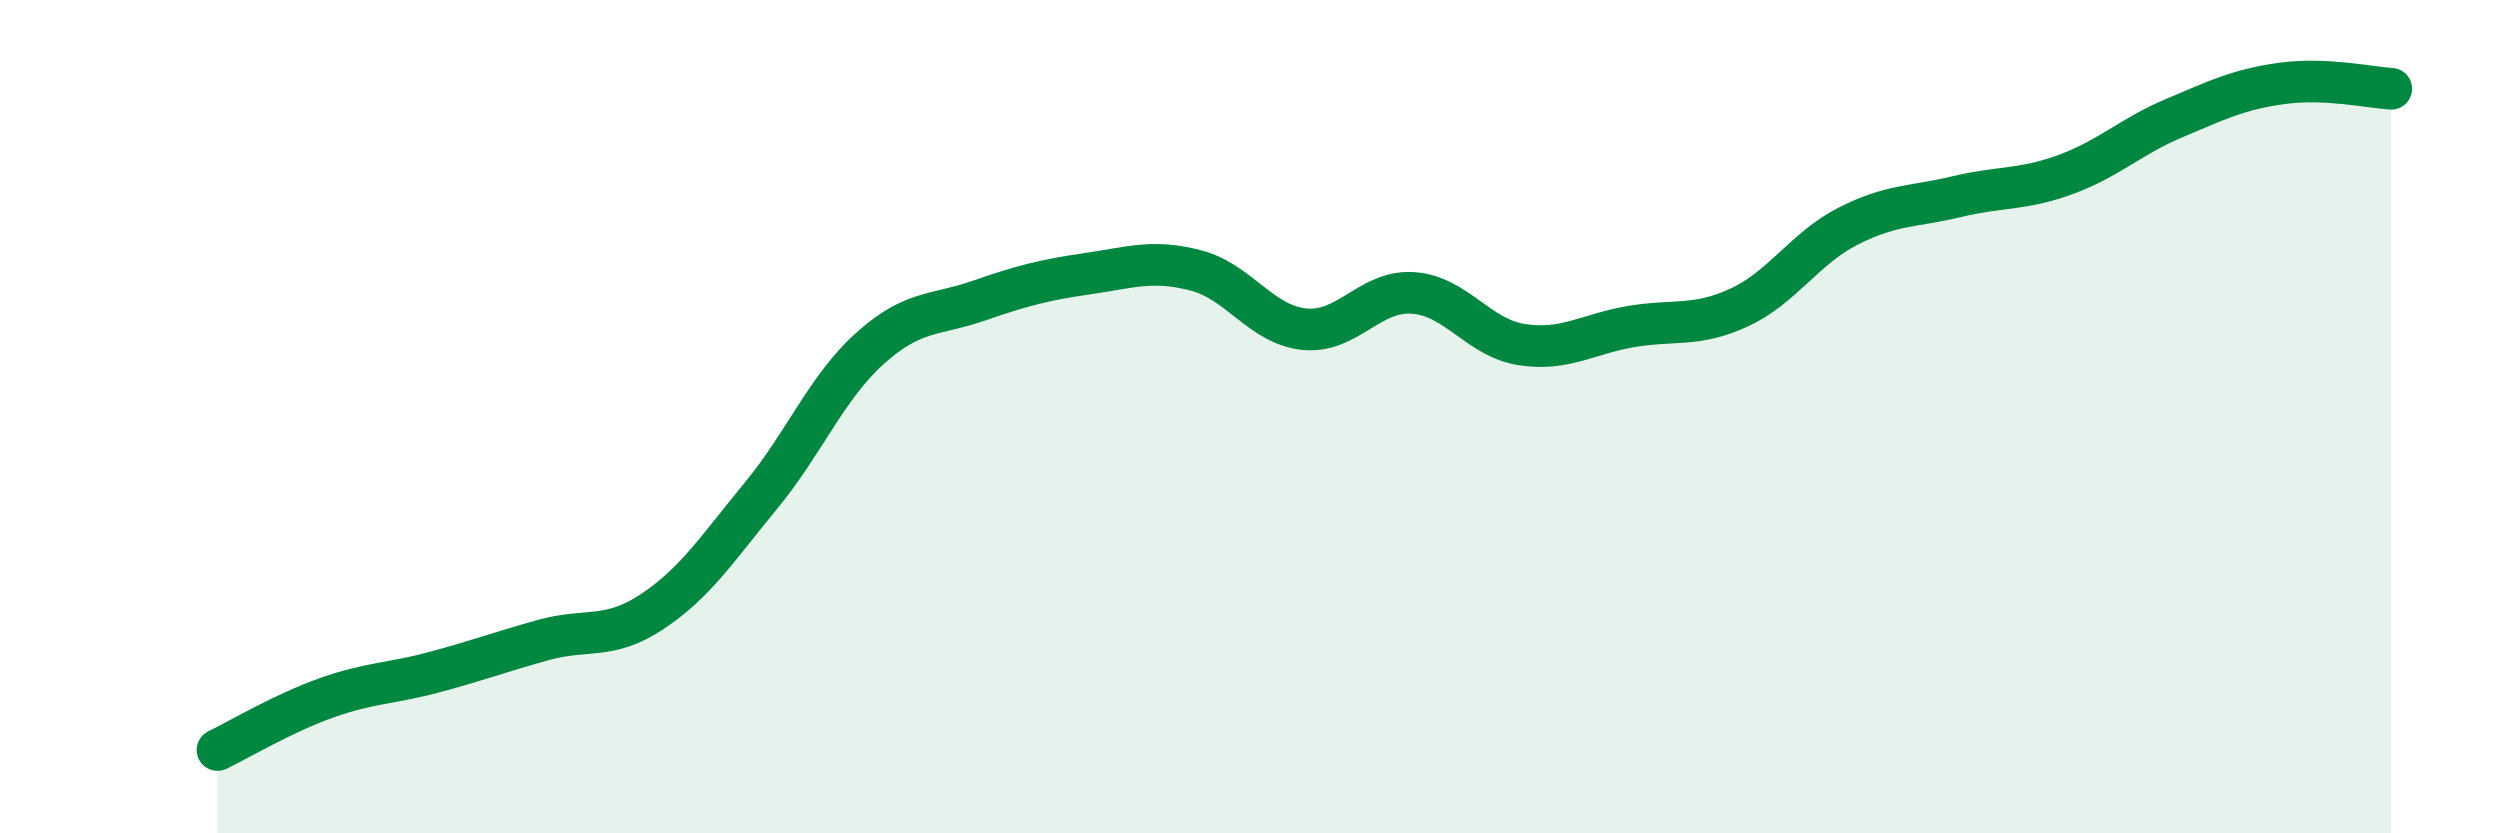
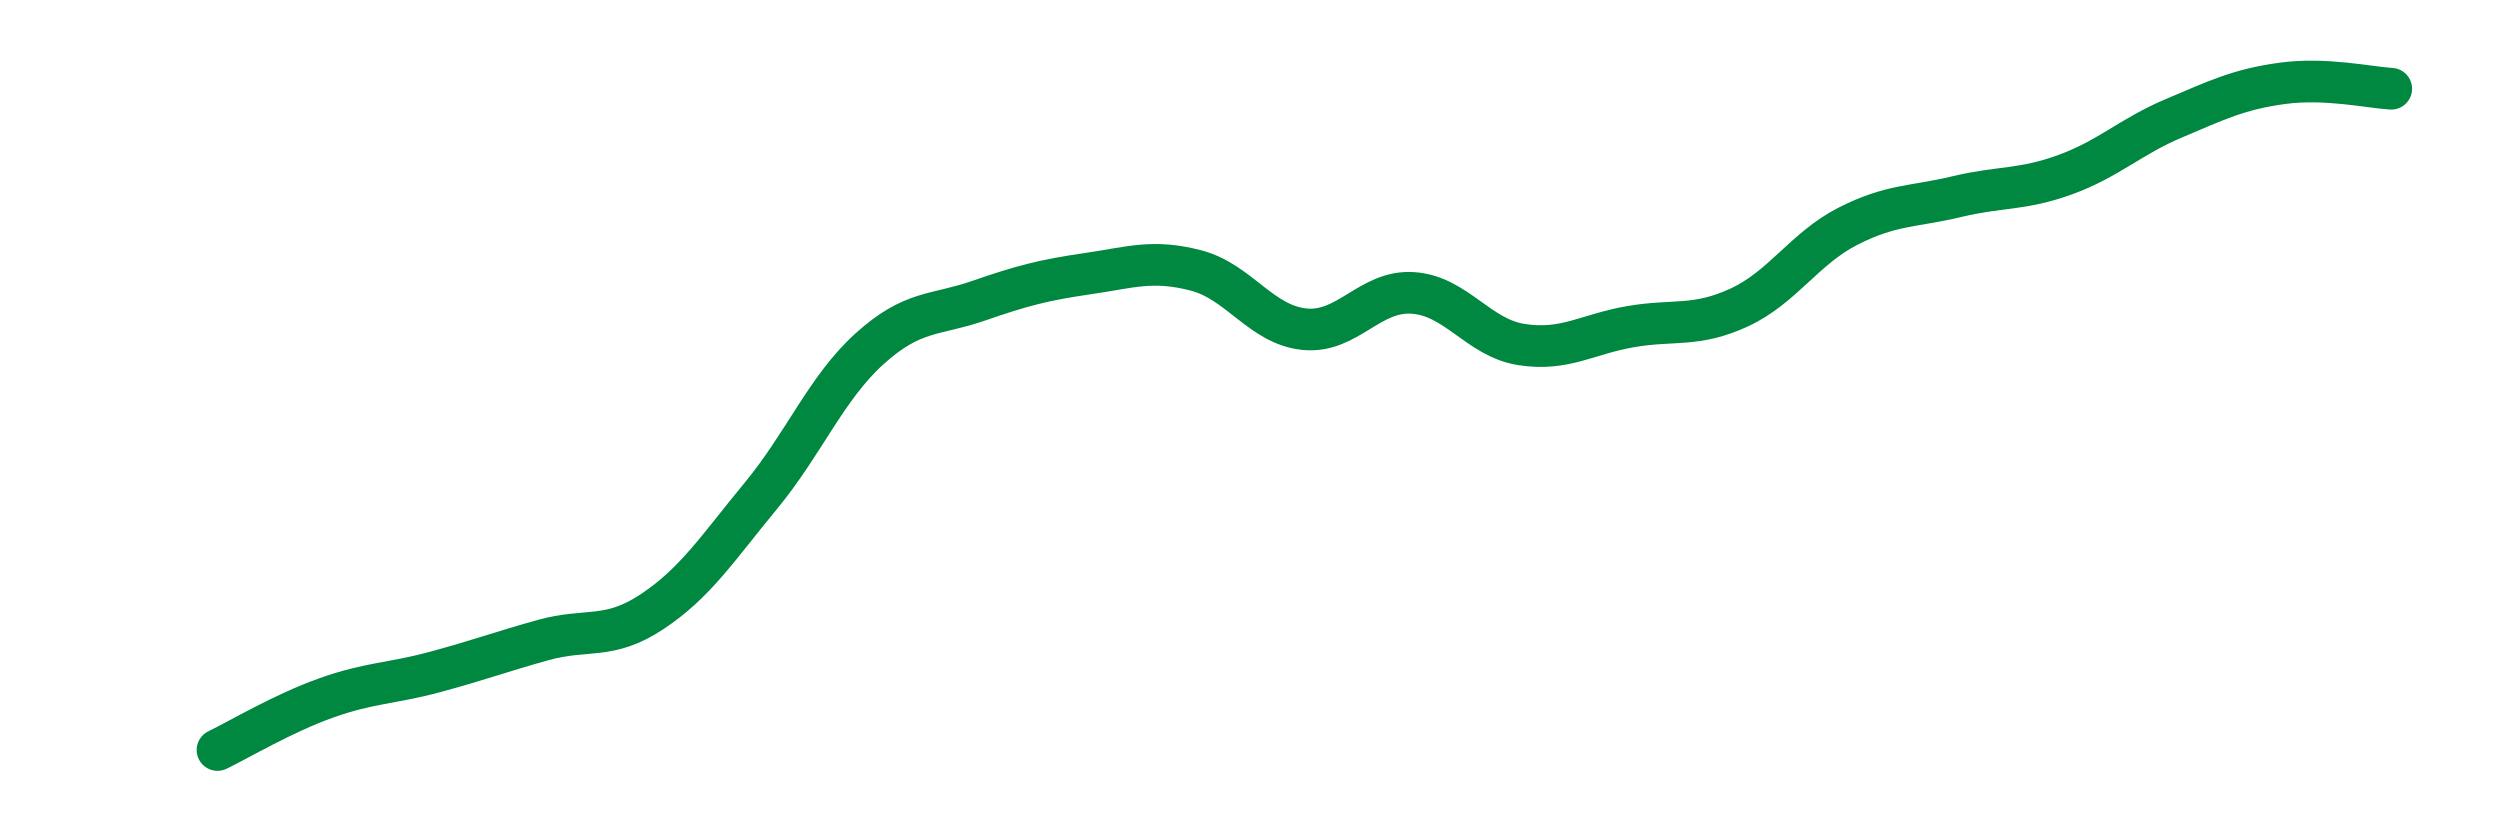
<svg xmlns="http://www.w3.org/2000/svg" width="60" height="20" viewBox="0 0 60 20">
-   <path d="M 5.22,18 C 5.74,17.75 6.79,17.12 7.83,16.75 C 8.87,16.38 9.39,16.41 10.43,16.13 C 11.47,15.85 12,15.65 13.04,15.36 C 14.08,15.07 14.61,15.37 15.65,14.68 C 16.69,13.99 17.22,13.16 18.26,11.9 C 19.3,10.64 19.83,9.31 20.87,8.37 C 21.91,7.43 22.44,7.58 23.48,7.22 C 24.52,6.86 25.05,6.72 26.09,6.57 C 27.13,6.42 27.66,6.22 28.7,6.49 C 29.74,6.76 30.26,7.79 31.3,7.9 C 32.34,8.01 32.87,6.96 33.91,7.03 C 34.95,7.1 35.48,8.11 36.52,8.27 C 37.56,8.43 38.09,8.02 39.13,7.84 C 40.17,7.66 40.7,7.86 41.74,7.38 C 42.78,6.9 43.31,5.96 44.35,5.43 C 45.39,4.9 45.92,4.97 46.96,4.72 C 48,4.47 48.53,4.57 49.57,4.19 C 50.61,3.81 51.13,3.28 52.17,2.84 C 53.21,2.4 53.74,2.14 54.78,2 C 55.82,1.86 56.87,2.1 57.39,2.13L57.39 20L5.22 20Z" fill="#008740" opacity="0.1" stroke-linecap="round" stroke-linejoin="round" />
  <path d="M 5.22,18 C 5.74,17.75 6.79,17.12 7.83,16.75 C 8.87,16.38 9.39,16.41 10.43,16.13 C 11.47,15.85 12,15.65 13.04,15.36 C 14.08,15.07 14.61,15.37 15.65,14.68 C 16.69,13.99 17.22,13.16 18.26,11.9 C 19.3,10.64 19.83,9.31 20.87,8.37 C 21.91,7.43 22.44,7.58 23.48,7.22 C 24.52,6.86 25.05,6.72 26.09,6.57 C 27.13,6.42 27.66,6.22 28.7,6.49 C 29.74,6.76 30.26,7.79 31.3,7.9 C 32.34,8.01 32.87,6.96 33.91,7.03 C 34.95,7.1 35.48,8.11 36.52,8.27 C 37.56,8.43 38.09,8.02 39.13,7.84 C 40.17,7.66 40.7,7.86 41.74,7.38 C 42.78,6.9 43.31,5.96 44.35,5.43 C 45.39,4.9 45.92,4.97 46.96,4.72 C 48,4.47 48.53,4.57 49.57,4.19 C 50.61,3.81 51.13,3.28 52.17,2.84 C 53.21,2.4 53.74,2.14 54.78,2 C 55.82,1.86 56.87,2.1 57.39,2.13" stroke="#008740" stroke-width="1" fill="none" stroke-linecap="round" stroke-linejoin="round" />
</svg>